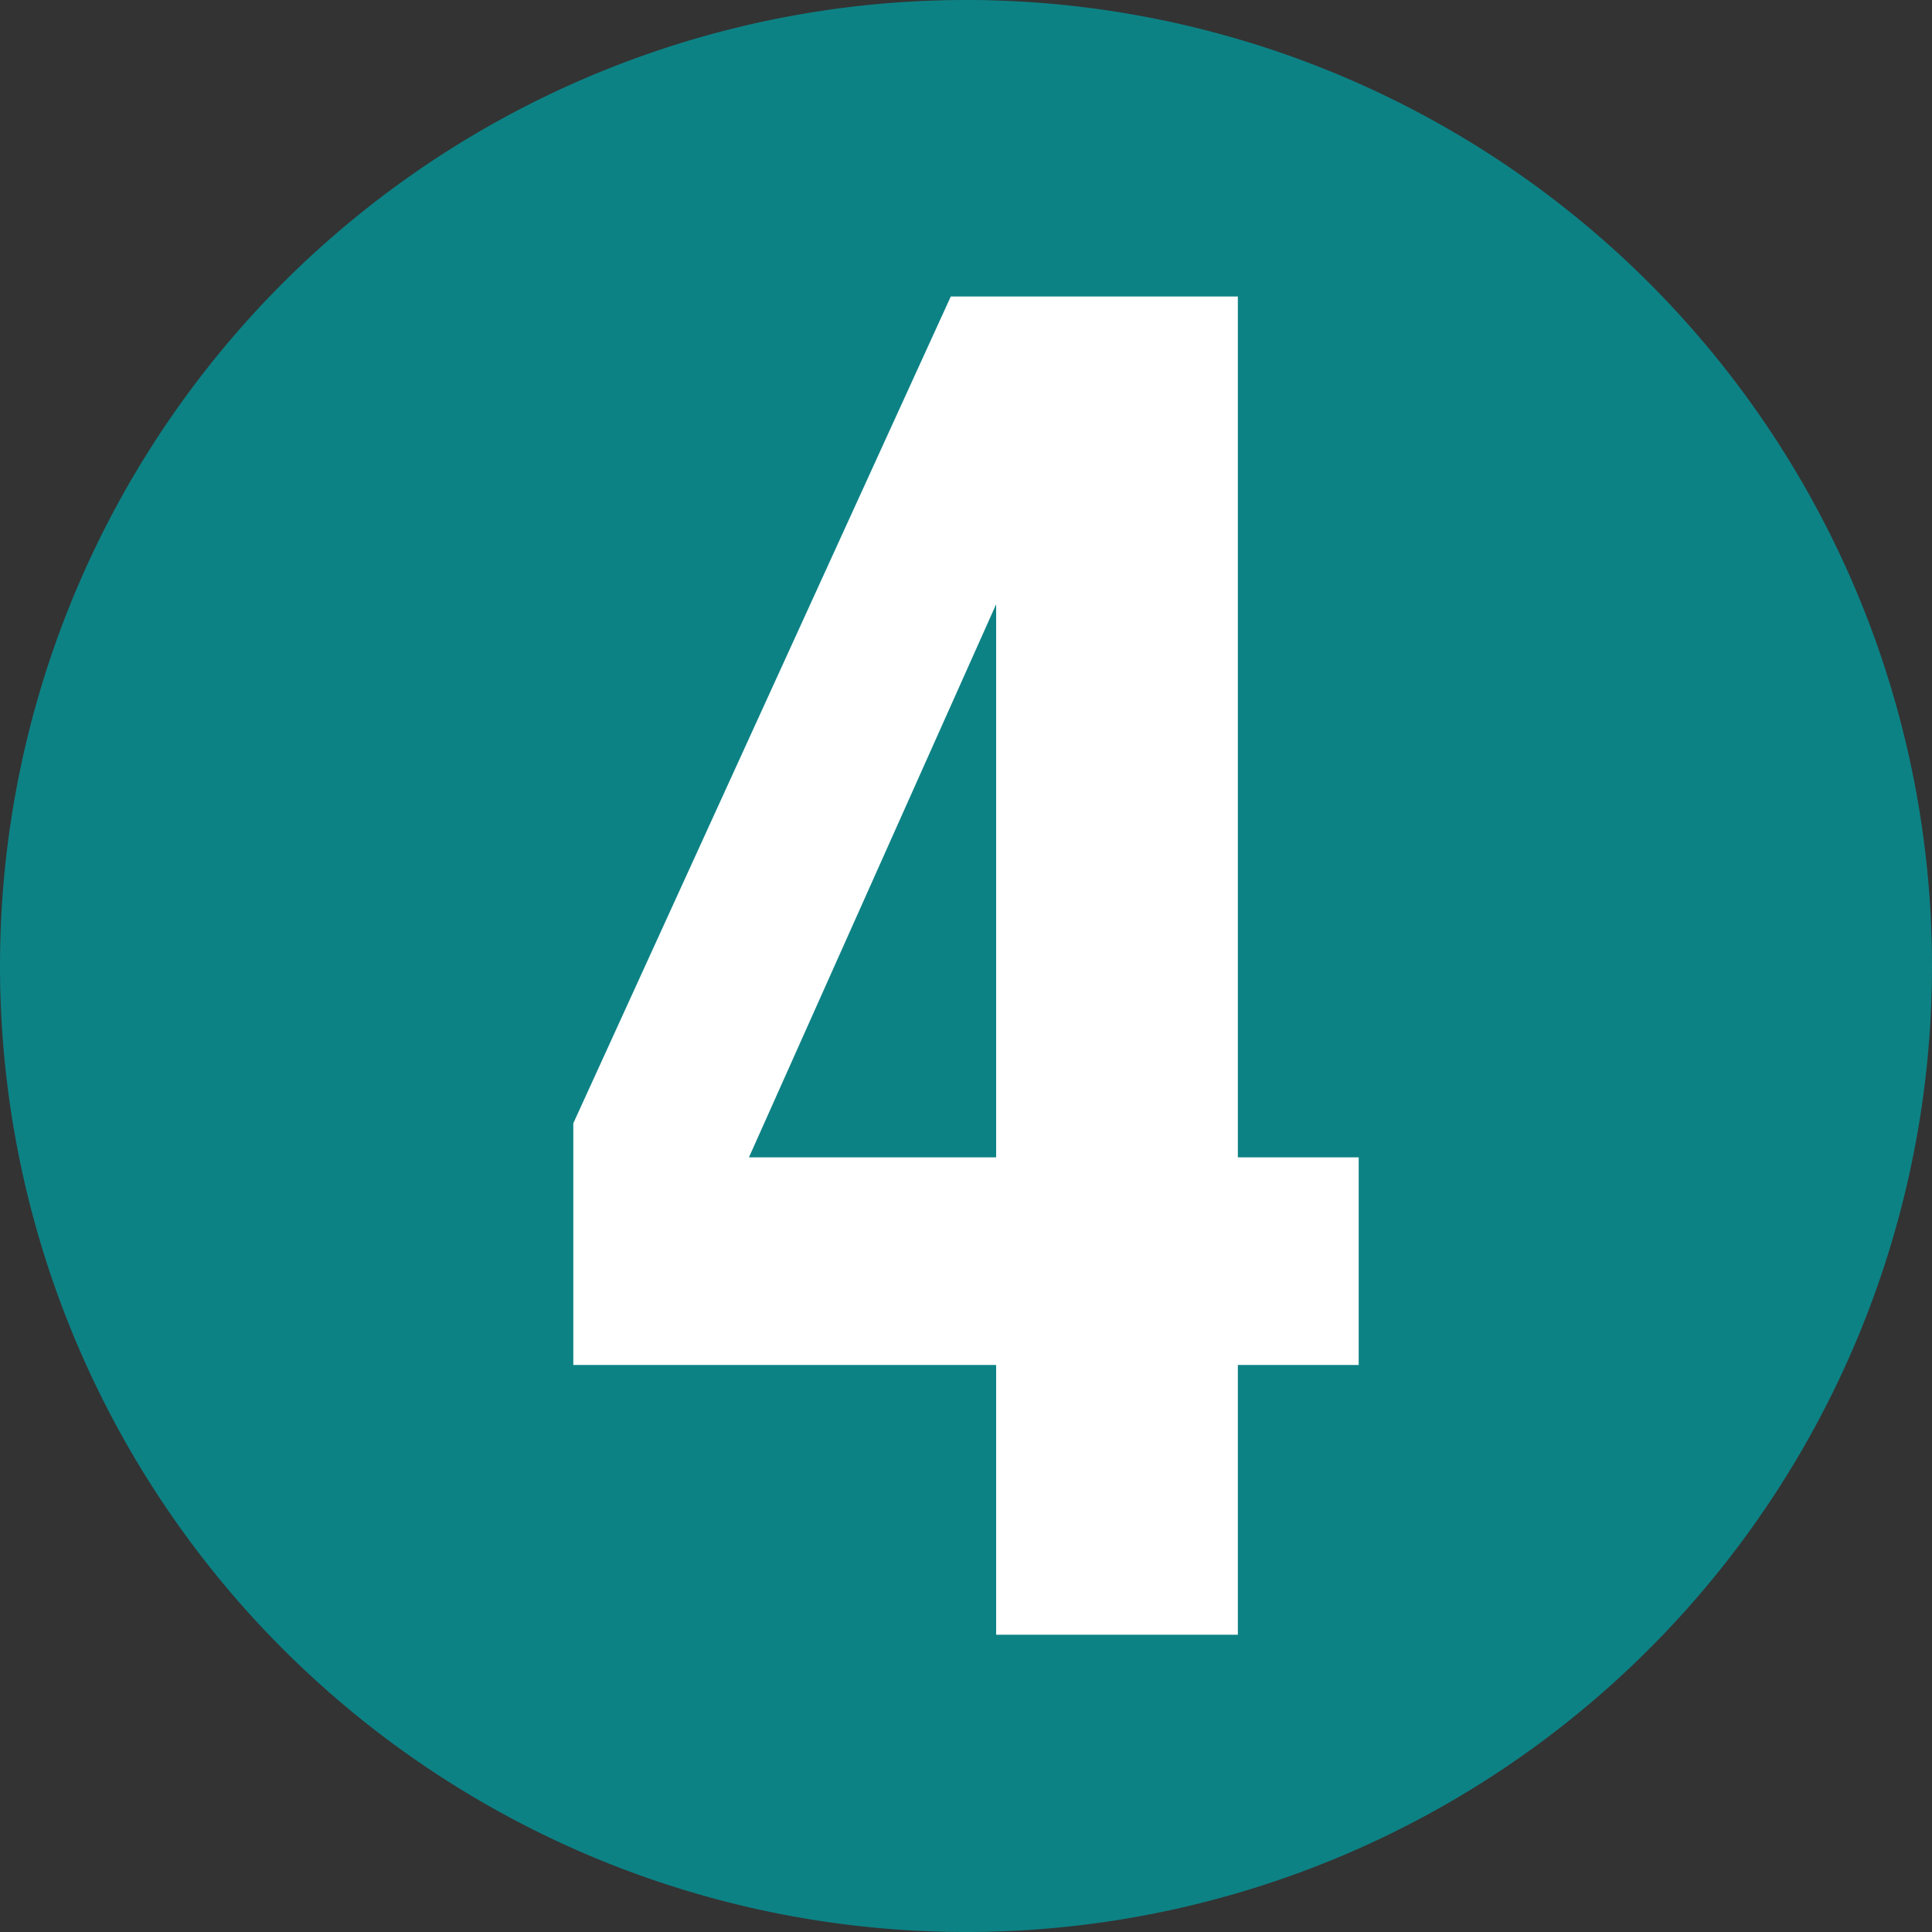
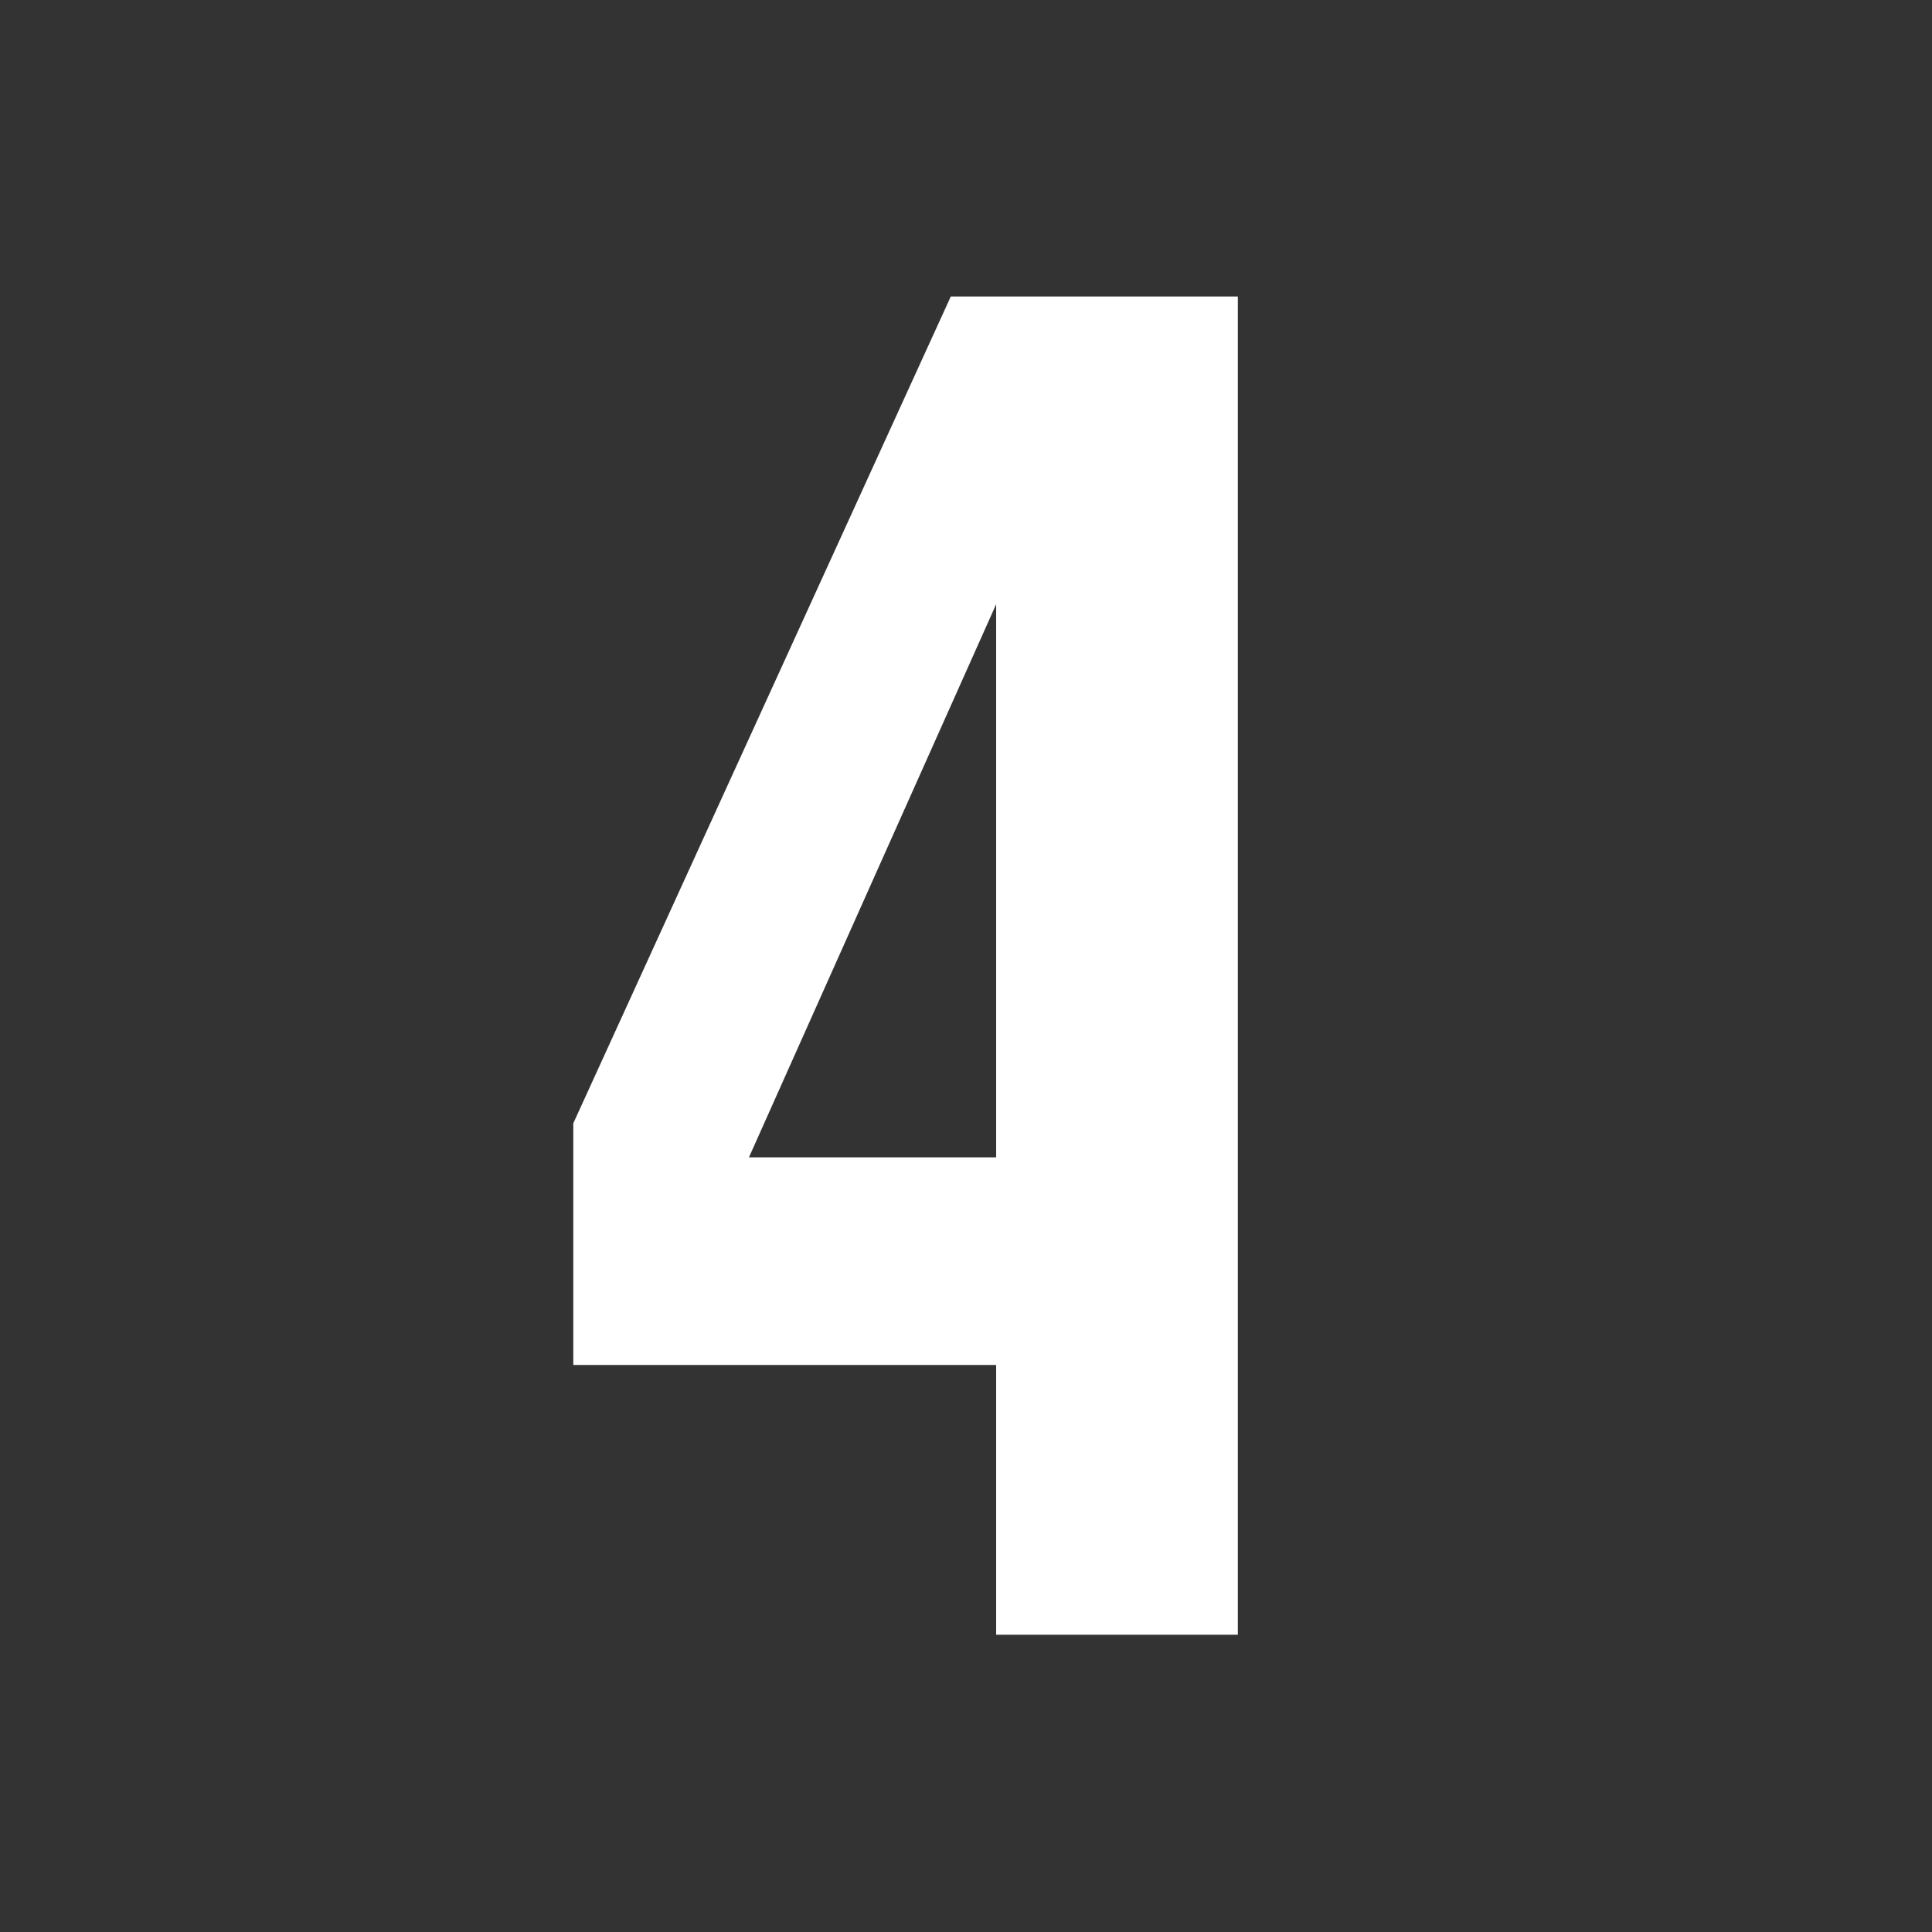
<svg xmlns="http://www.w3.org/2000/svg" viewBox="0 0 73.7 73.7">
  <rect x="0" y="0" width="73.7" height="73.7" fill="#333333" stroke="none" />
  <defs>
    <style>.cls-1{fill:#009ca0;opacity:0.75;}.cls-2{fill:#fff;}</style>
  </defs>
  <title>4</title>
  <g id="Слой_2" data-name="Слой 2">
    <g id="Слой_1-2" data-name="Слой 1">
-       <path class="cls-1" d="M36.85,73.7A36.85,36.85,0,1,0,0,36.85,36.85,36.85,0,0,0,36.85,73.7" />
-       <path class="cls-2" d="M47.22,11.31V44.15h4.61v7.92H47.22V62.36H38V52.07H21.87V42.85l14.4-31.54ZM38,23.05l-9.43,21.1H38Z" />
+       <path class="cls-2" d="M47.22,11.31V44.15v7.92H47.22V62.36H38V52.07H21.87V42.85l14.4-31.54ZM38,23.05l-9.43,21.1H38Z" />
    </g>
  </g>
</svg>